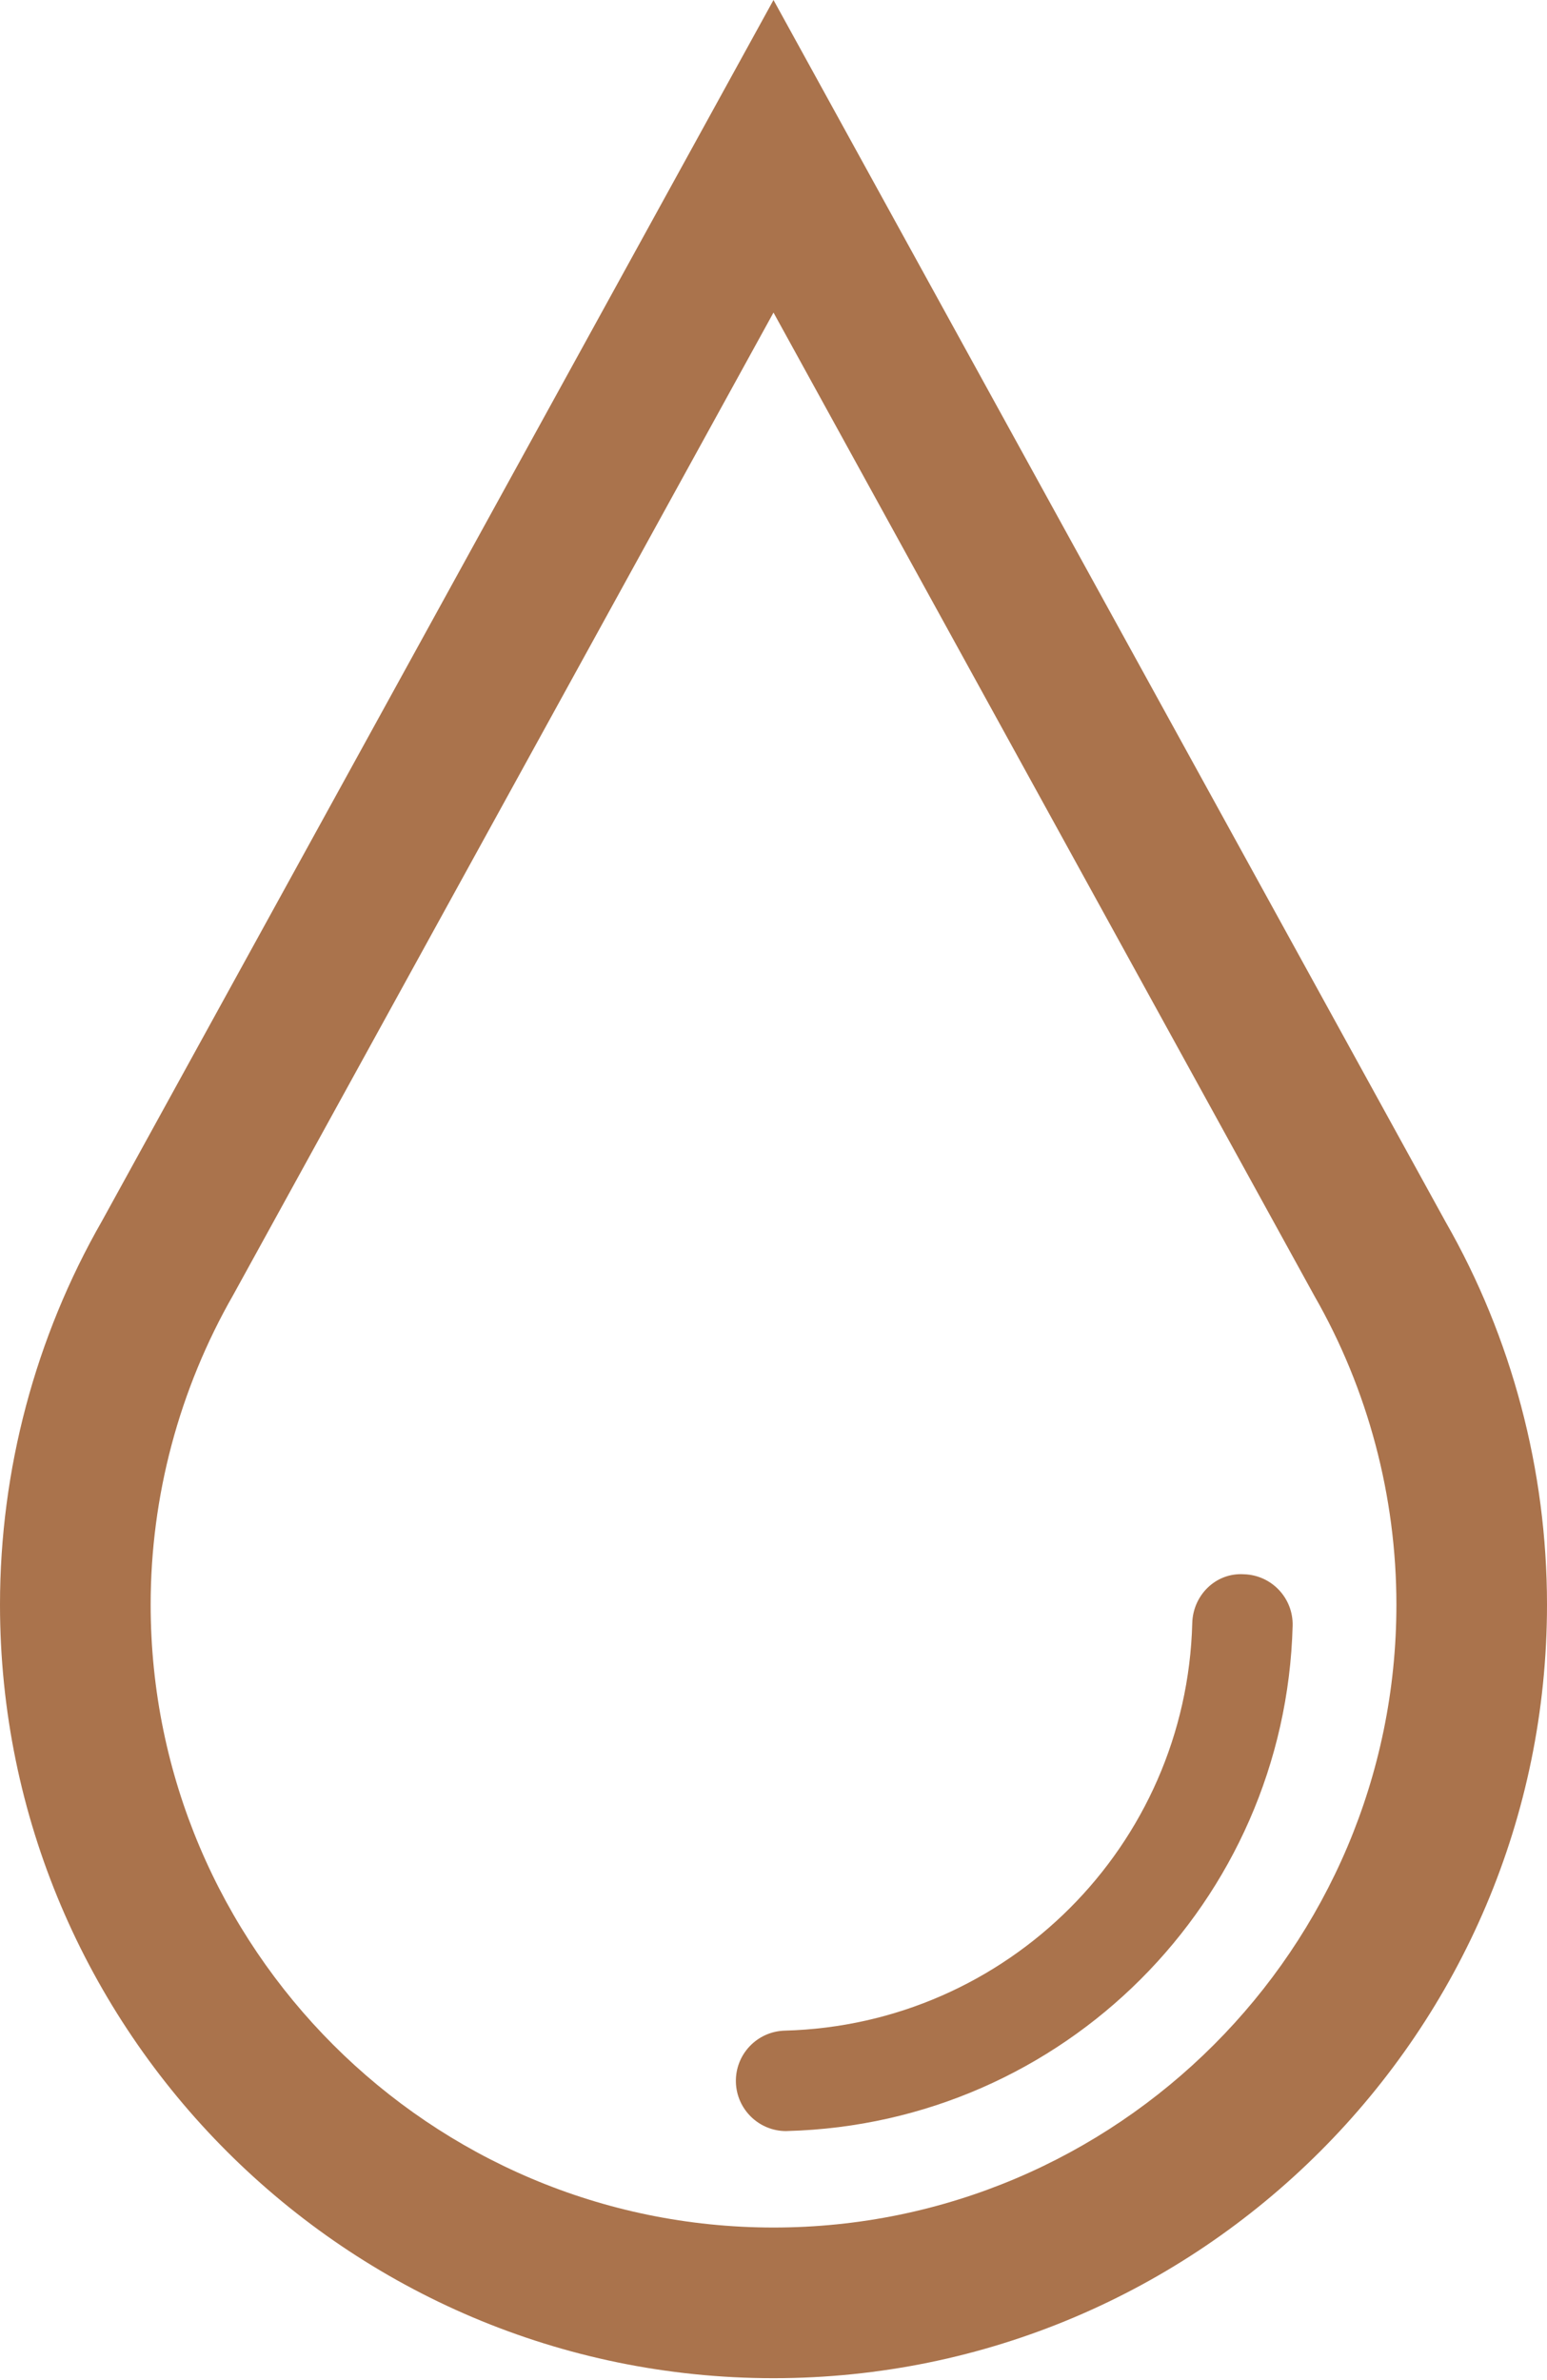
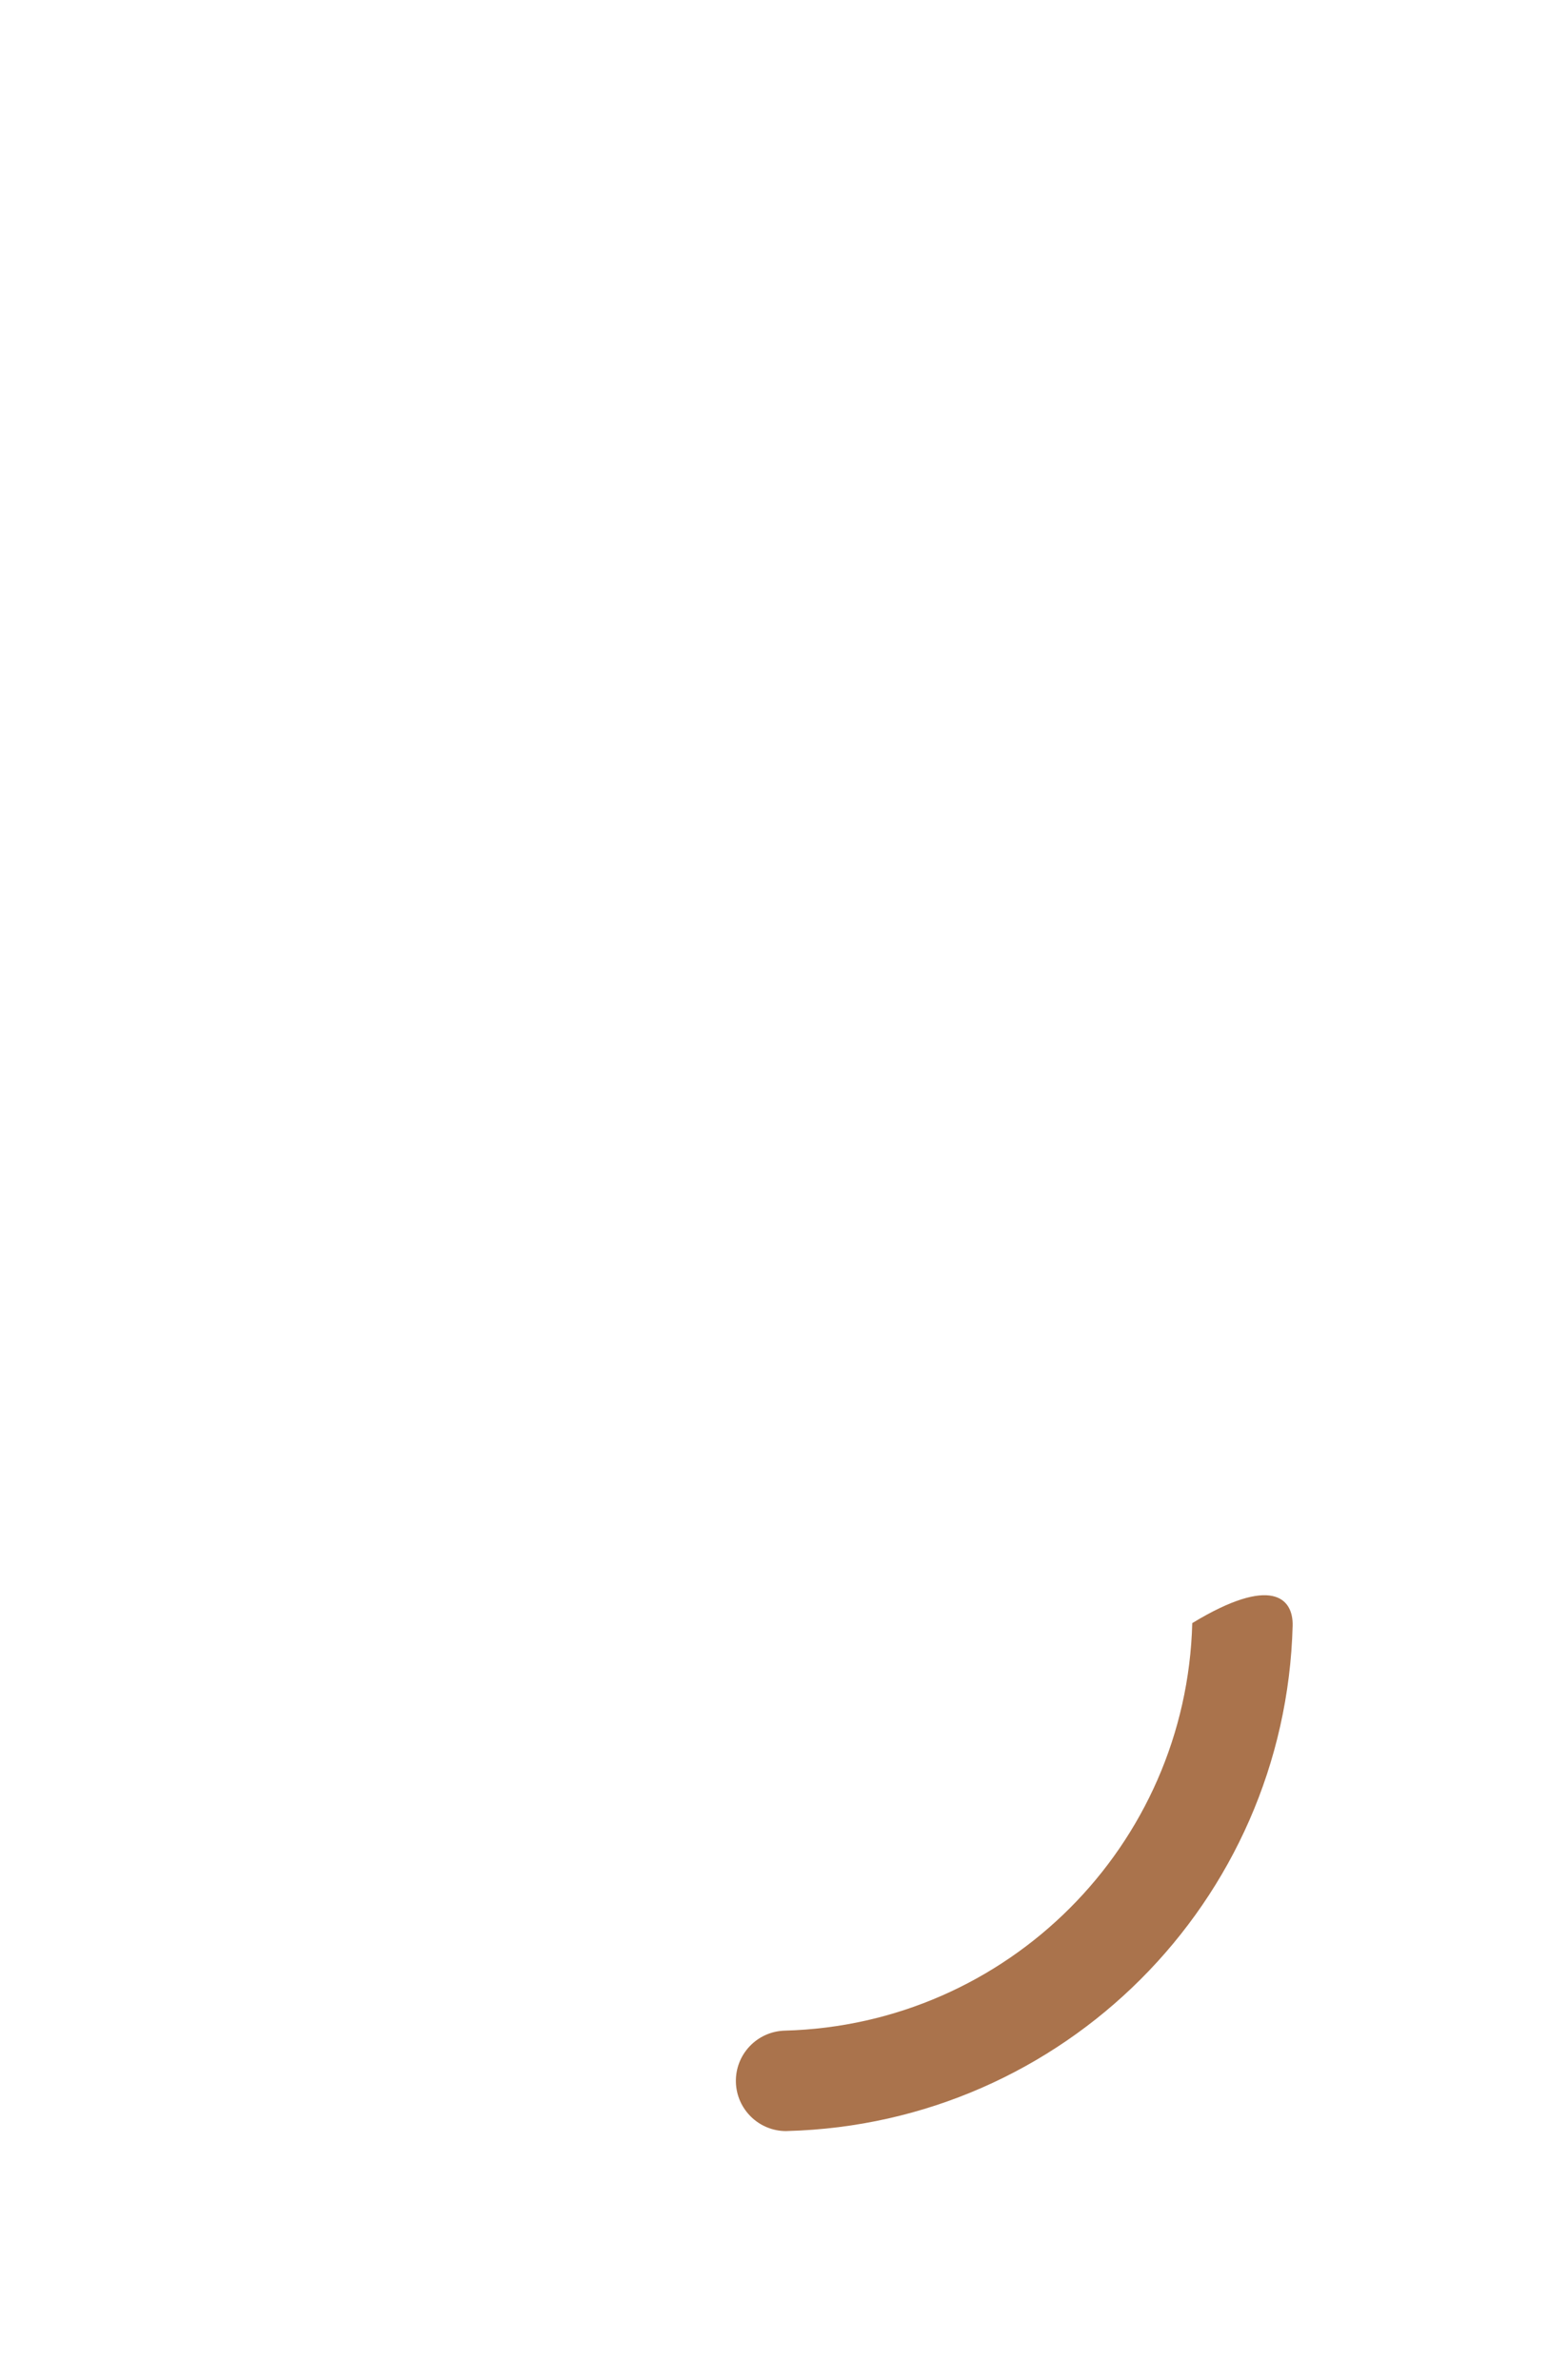
<svg xmlns="http://www.w3.org/2000/svg" width="26" height="40" viewBox="0 0 26 40" fill="none">
-   <path d="M13 39.968C5.832 39.968 0 34.136 0 26.968C0 24.707 0.592 22.478 1.714 20.52L13 0L24.298 20.539C25.408 22.478 26 24.707 26 26.968C26 34.136 20.168 39.968 13 39.968ZM13 5.253L3.922 21.759C3.009 23.353 2.532 25.149 2.532 26.968C2.532 32.74 7.228 37.436 13.001 37.436C18.773 37.436 23.469 32.74 23.469 26.968C23.469 25.149 22.993 23.353 22.09 21.778L13 5.253Z" fill="#AA734C" />
-   <path d="M12.368 34.993C12.356 34.527 12.723 34.14 13.189 34.127C16.931 34.028 19.94 31.02 20.038 27.278C20.05 26.812 20.43 26.428 20.904 26.457C21.37 26.469 21.737 26.857 21.725 27.323C21.602 31.961 17.873 35.691 13.233 35.814C13.226 35.815 13.219 35.815 13.211 35.815C12.756 35.815 12.38 35.451 12.368 34.993Z" fill="#AA734C" />
+   <path d="M12.368 34.993C12.356 34.527 12.723 34.14 13.189 34.127C16.931 34.028 19.94 31.02 20.038 27.278C21.37 26.469 21.737 26.857 21.725 27.323C21.602 31.961 17.873 35.691 13.233 35.814C13.226 35.815 13.219 35.815 13.211 35.815C12.756 35.815 12.38 35.451 12.368 34.993Z" fill="#AA734C" />
</svg>